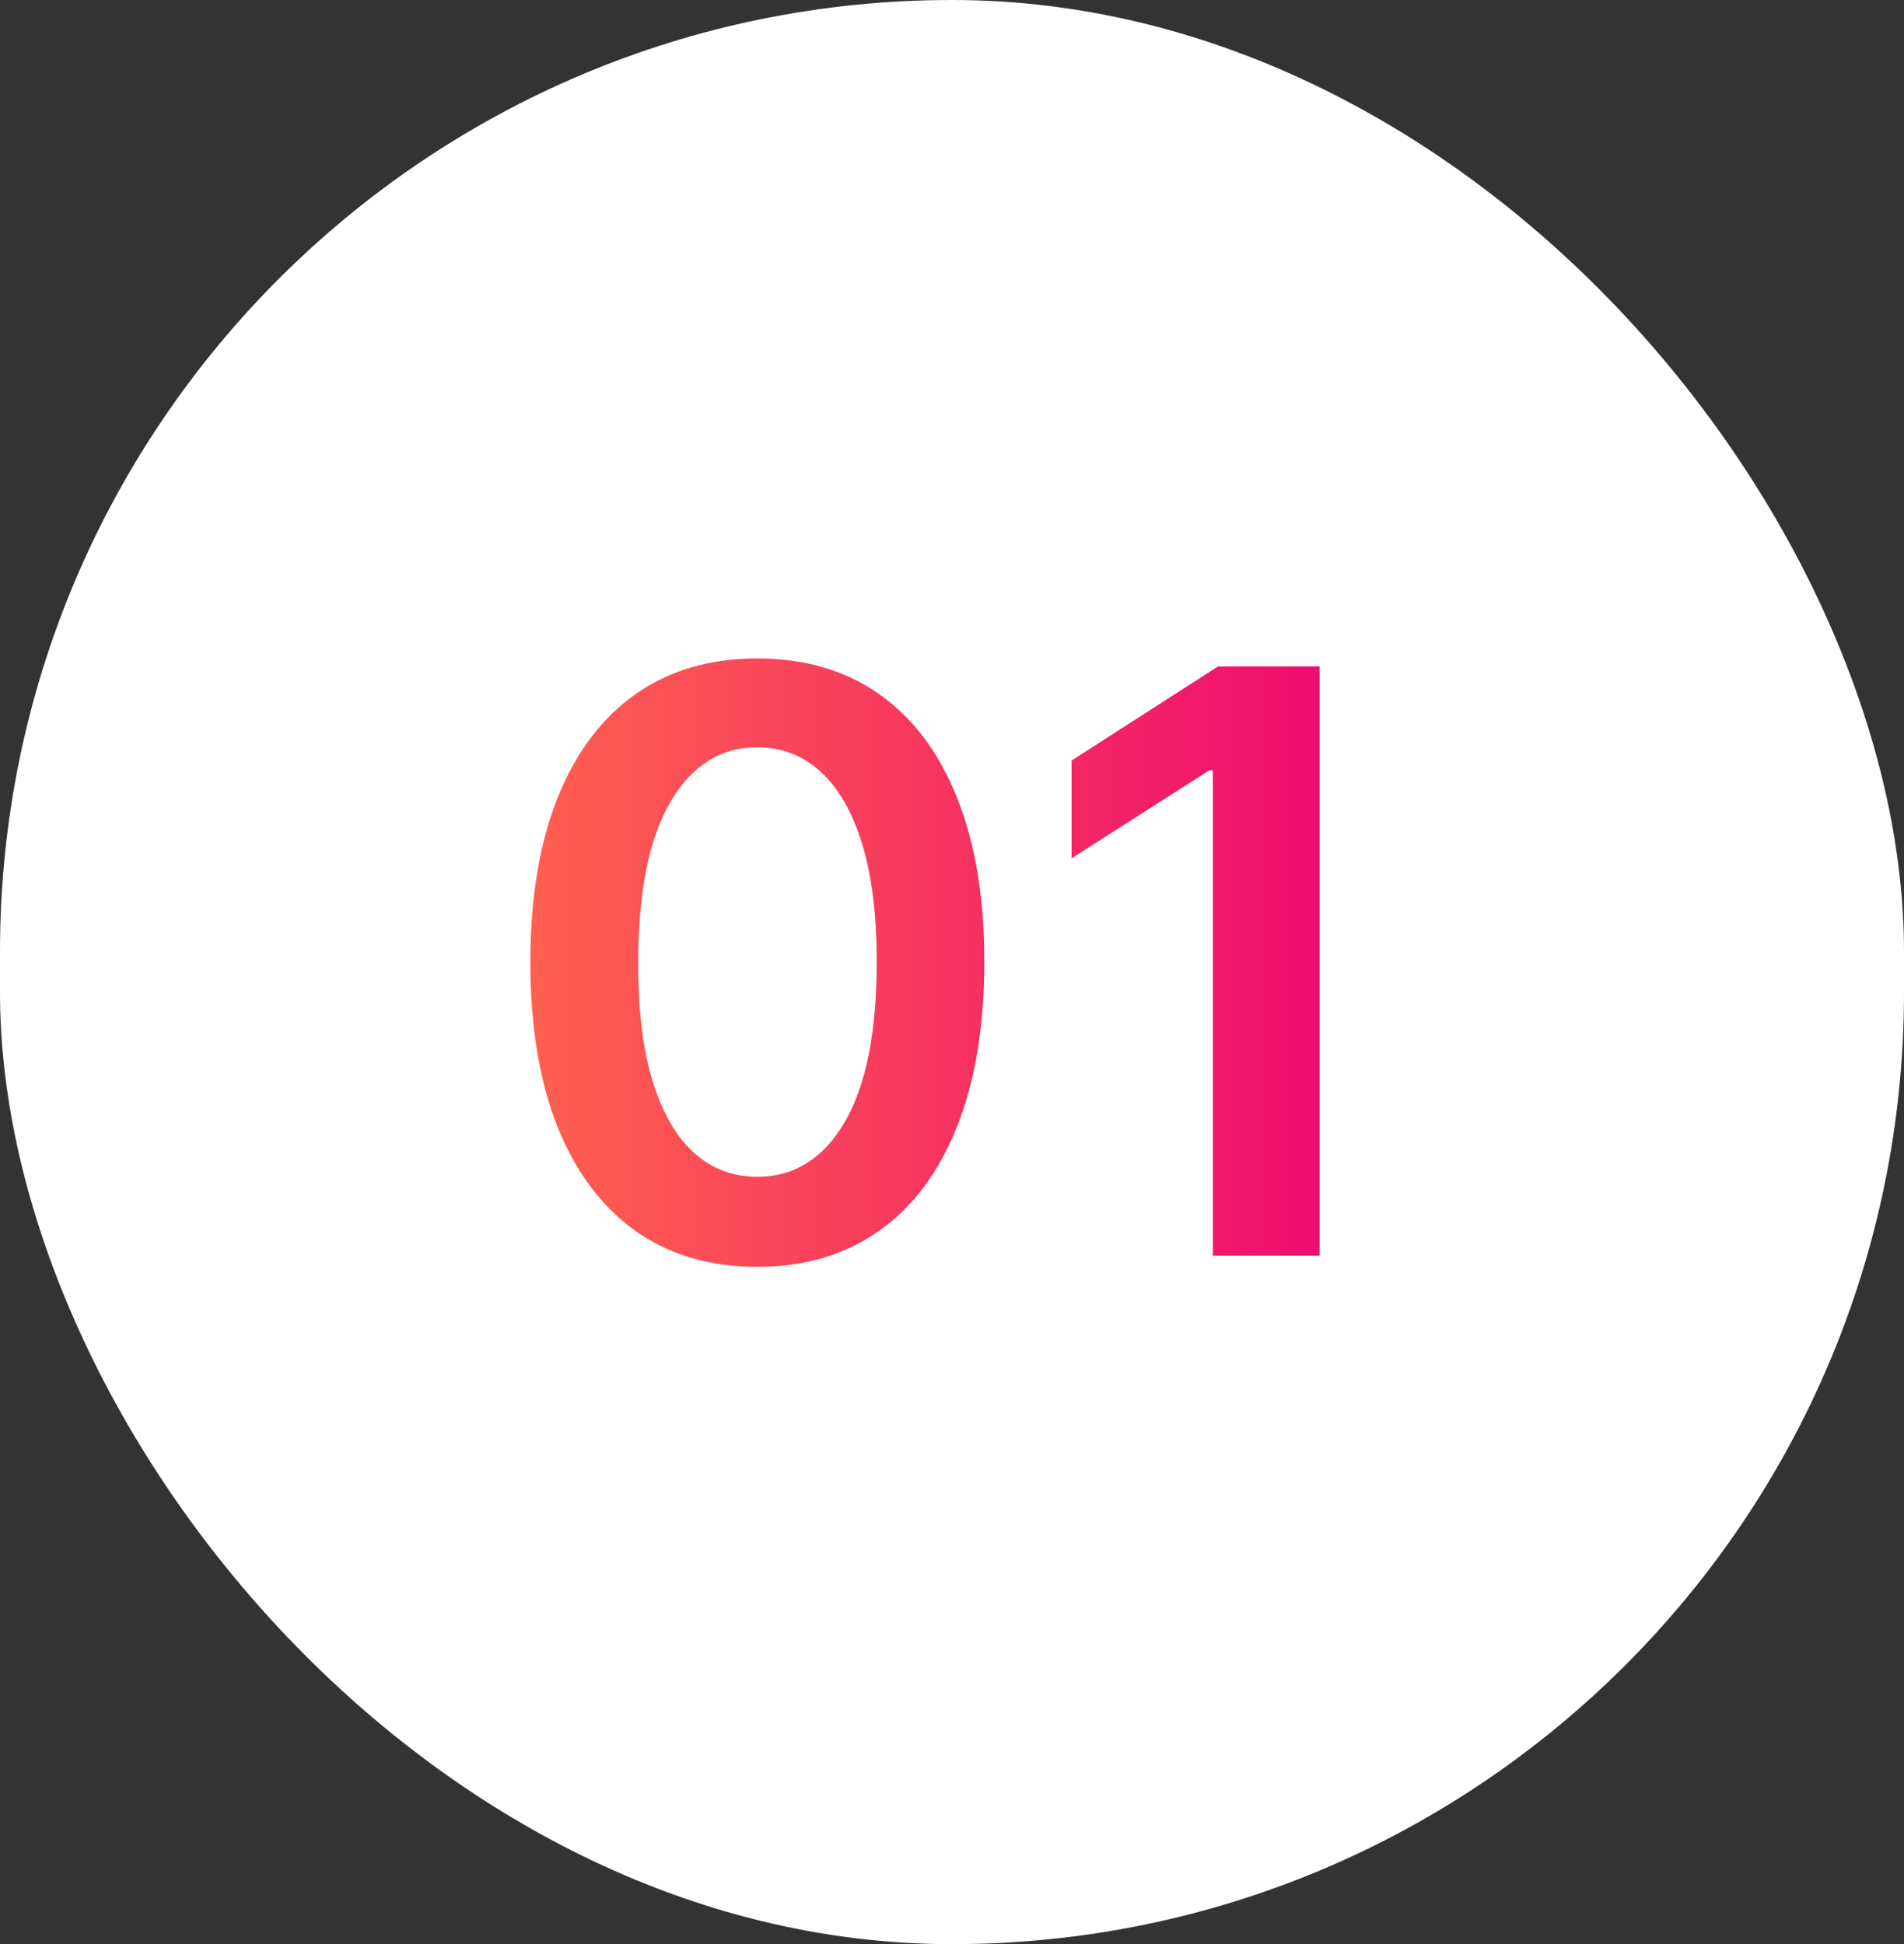
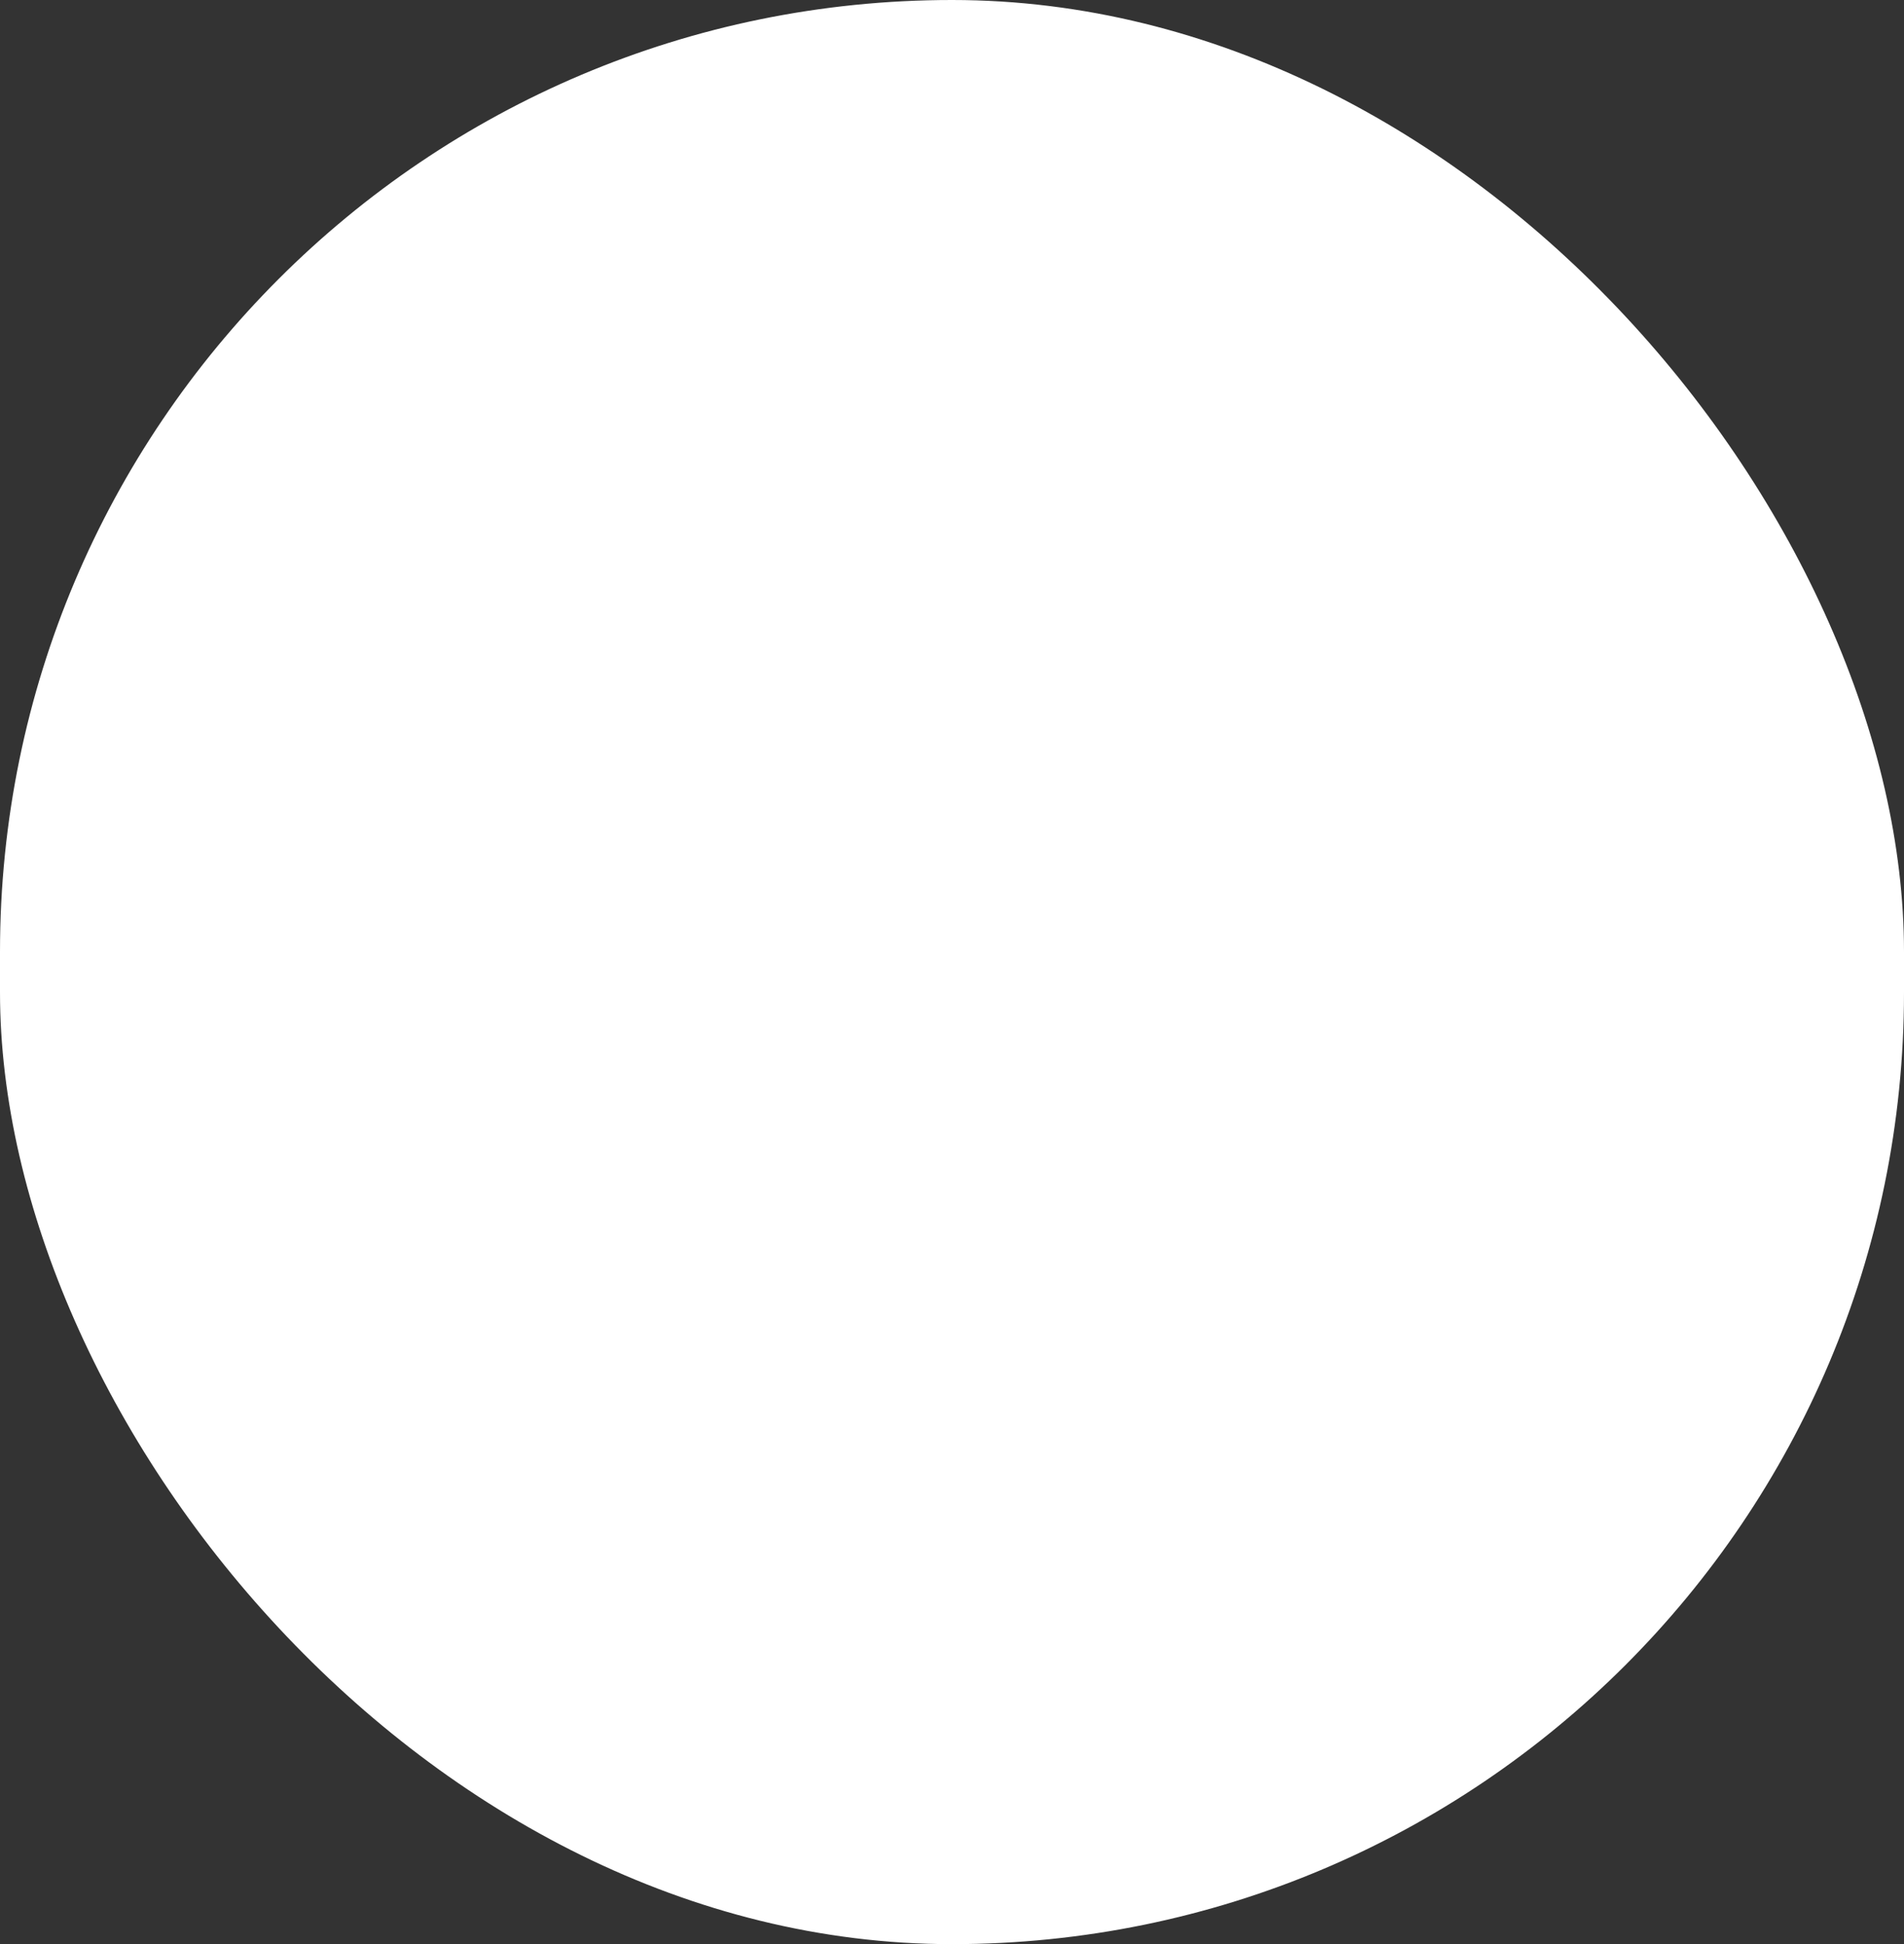
<svg xmlns="http://www.w3.org/2000/svg" width="47" height="48" viewBox="0 0 47 48" fill="none">
  <rect x="0" y="0" width="47" height="48" fill="#333333" stroke="none" />
  <rect width="47" height="48" rx="23.5" fill="white" />
-   <path d="M18.694 31.277C17.525 31.277 16.521 30.981 15.683 30.389C14.85 29.793 14.208 28.933 13.758 27.811C13.313 26.684 13.091 25.328 13.091 23.741C13.095 22.155 13.32 20.806 13.765 19.693C14.215 18.576 14.857 17.724 15.69 17.136C16.528 16.549 17.53 16.256 18.694 16.256C19.859 16.256 20.861 16.549 21.699 17.136C22.537 17.724 23.178 18.576 23.623 19.693C24.073 20.811 24.298 22.16 24.298 23.741C24.298 25.332 24.073 26.691 23.623 27.818C23.178 28.94 22.537 29.797 21.699 30.389C20.865 30.981 19.864 31.277 18.694 31.277ZM18.694 29.054C19.604 29.054 20.321 28.607 20.846 27.712C21.377 26.812 21.642 25.489 21.642 23.741C21.642 22.586 21.521 21.616 21.28 20.829C21.038 20.044 20.697 19.452 20.257 19.054C19.817 18.651 19.296 18.45 18.694 18.45C17.79 18.45 17.075 18.9 16.549 19.8C16.024 20.695 15.759 22.009 15.754 23.741C15.749 24.901 15.865 25.877 16.102 26.668C16.344 27.458 16.684 28.055 17.125 28.457C17.565 28.855 18.088 29.054 18.694 29.054ZM32.574 16.454V31H29.939V19.018H29.854L26.452 21.192V18.777L30.067 16.454H32.574Z" fill="url(#paint0_linear_3272_1259)" />
  <defs>
    <linearGradient id="paint0_linear_3272_1259" x1="11.999" y1="24" x2="35.001" y2="24" gradientUnits="userSpaceOnUse">
      <stop stop-color="#FF644E" />
      <stop offset="1" stop-color="#ED0373" />
    </linearGradient>
  </defs>
</svg>